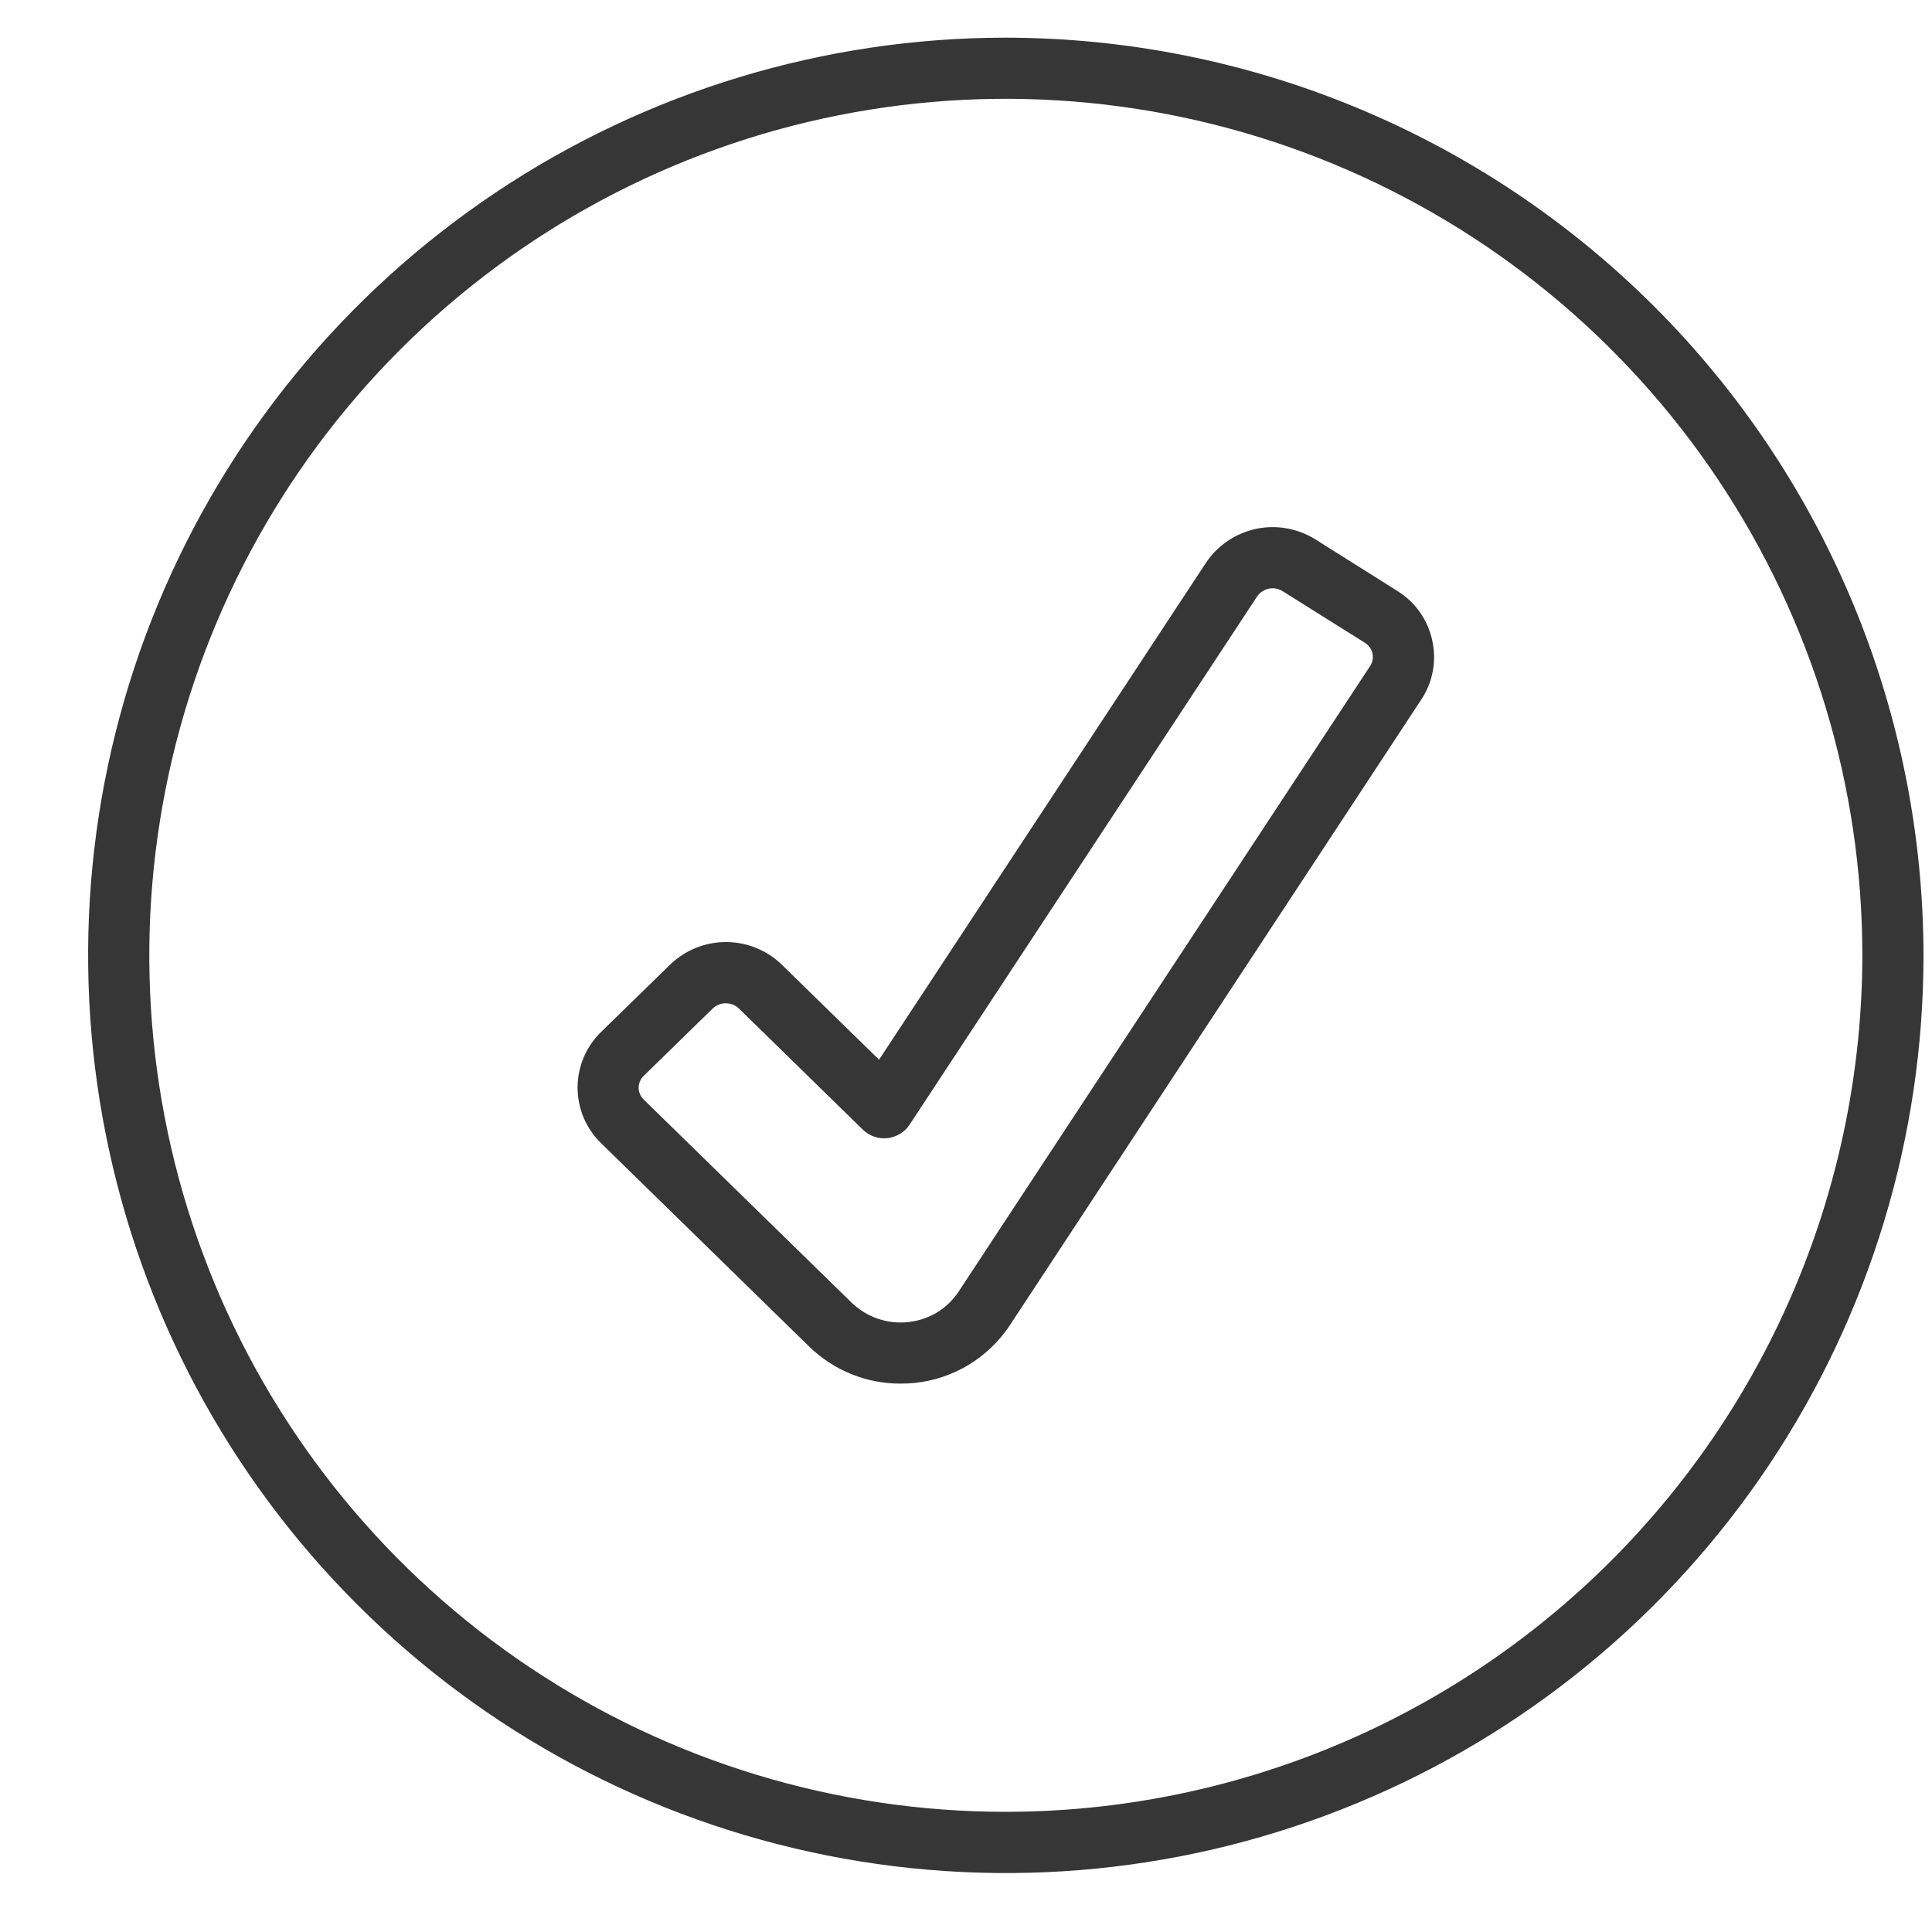
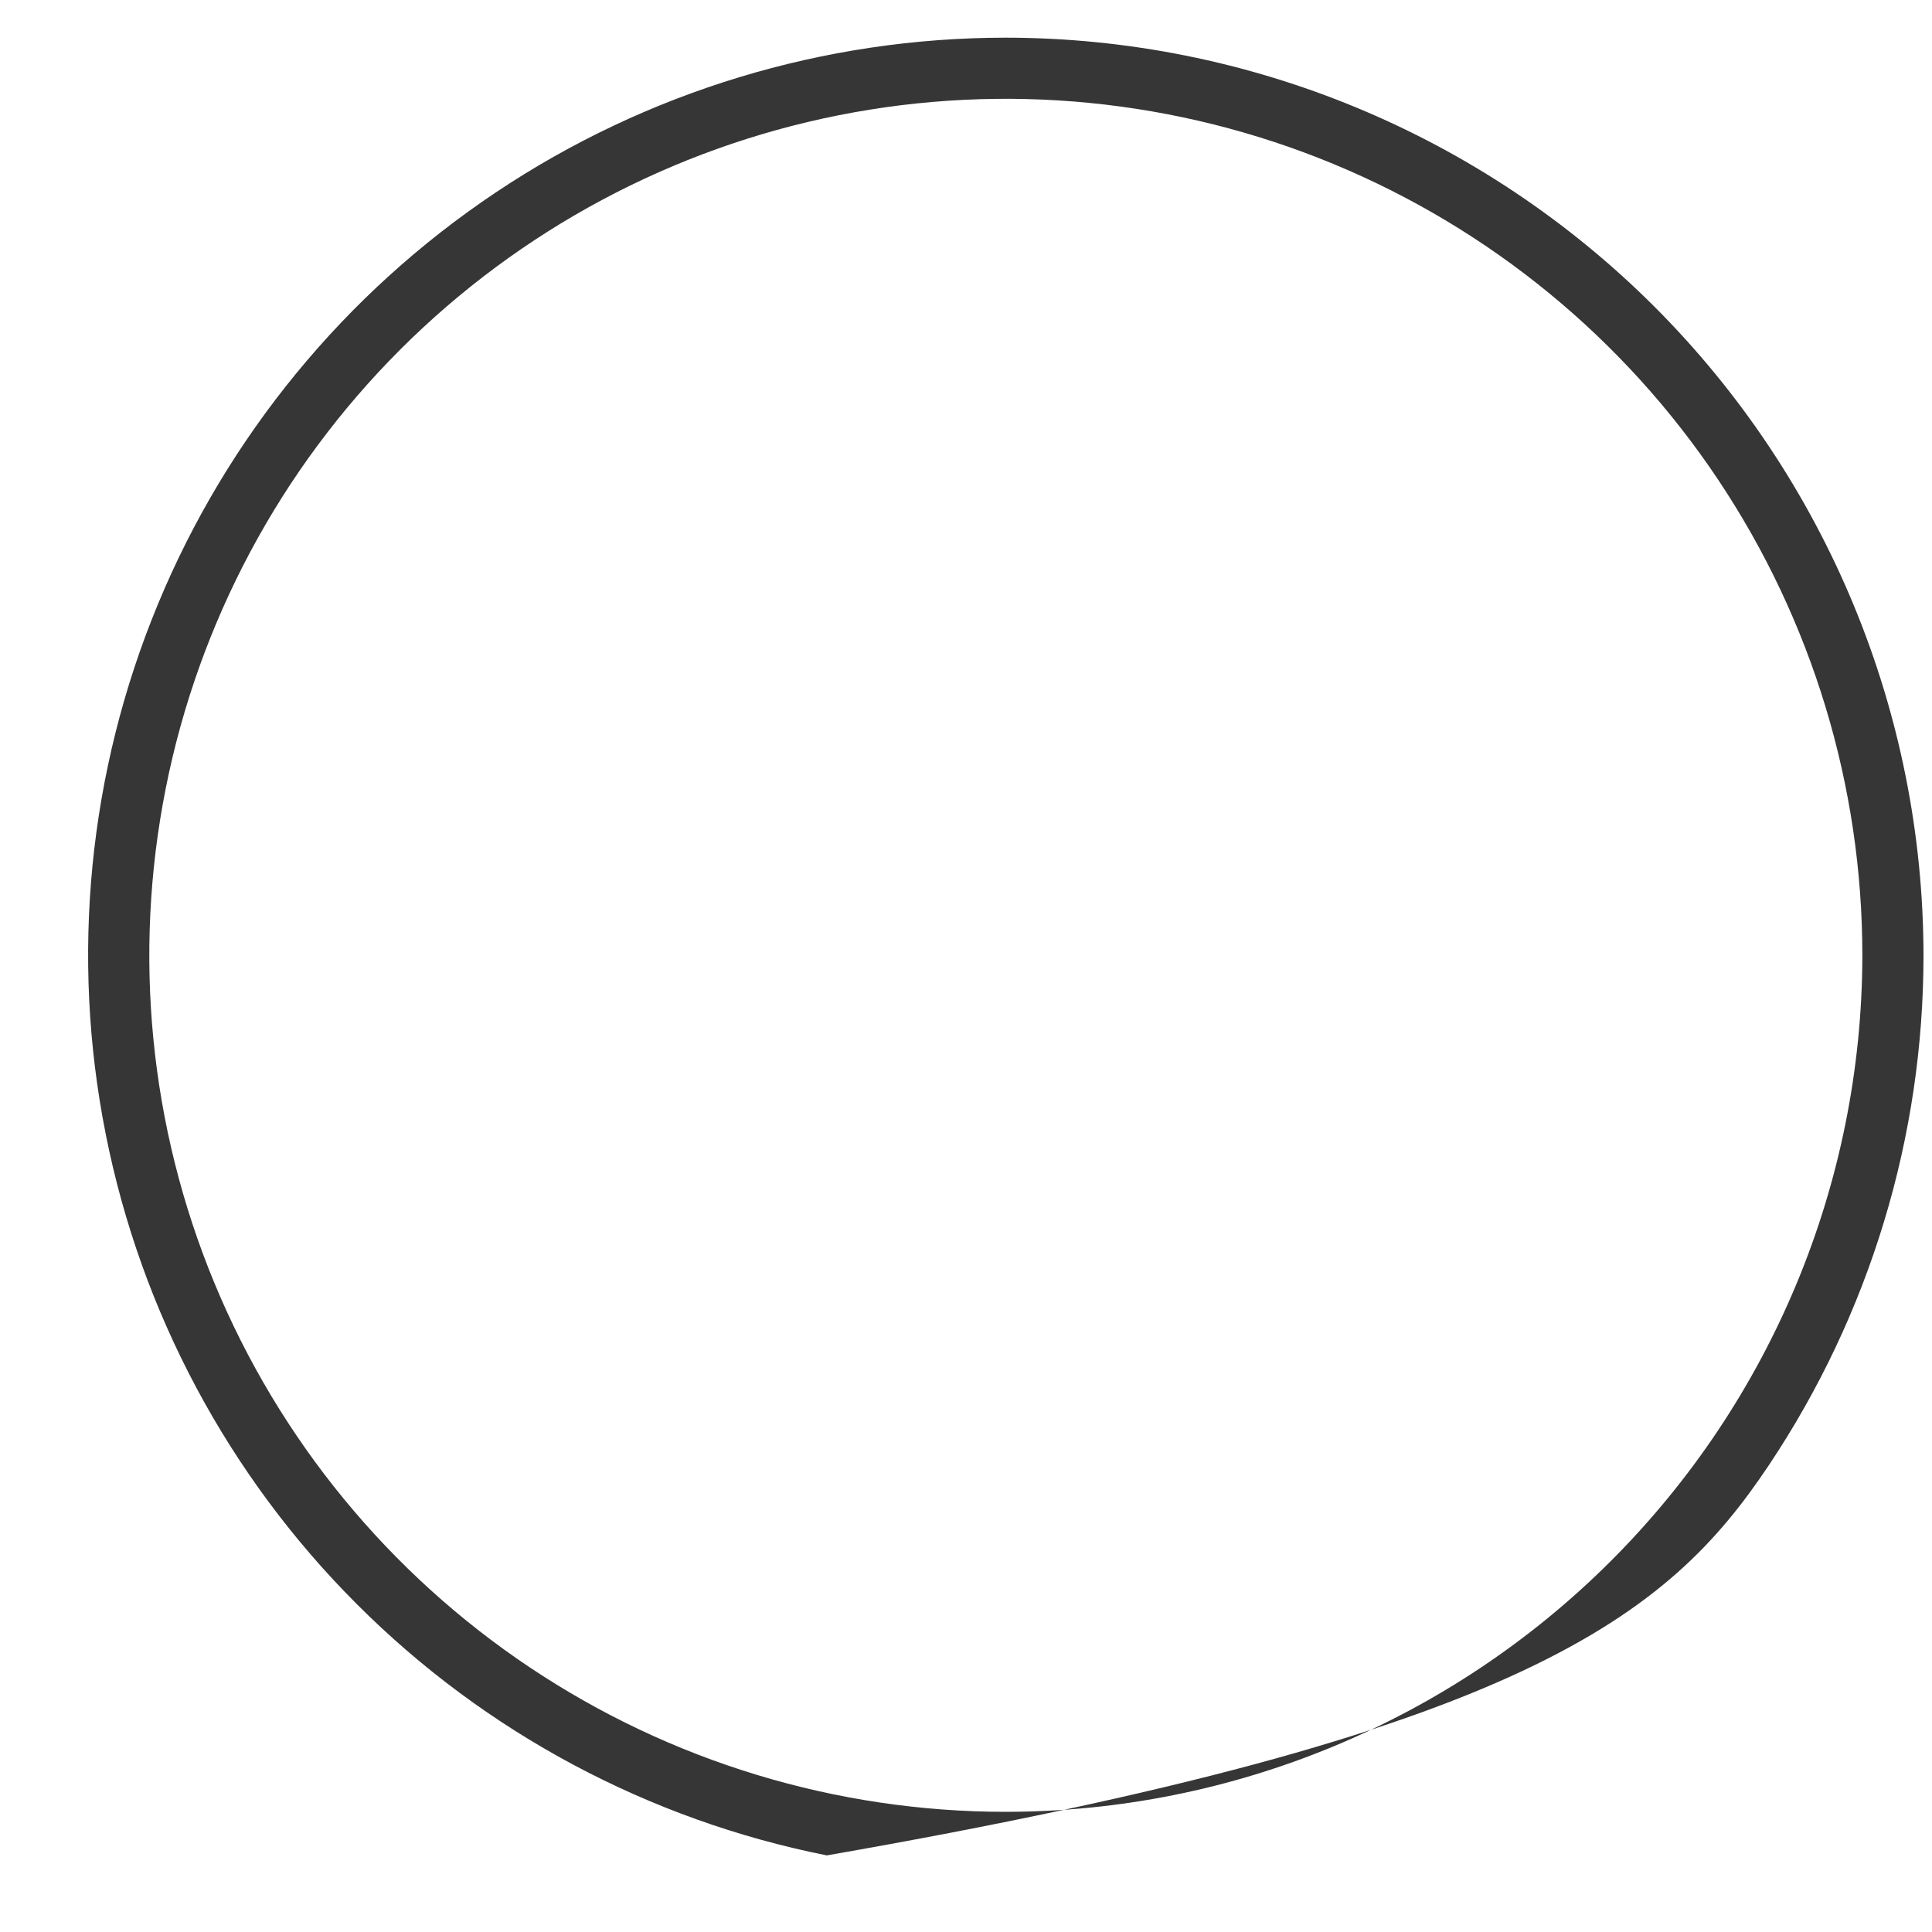
<svg xmlns="http://www.w3.org/2000/svg" width="20" height="20" viewBox="0 0 20 20" fill="none">
-   <path d="M14.466 6.118L13.616 5.583C13.432 5.469 13.212 5.43 13.001 5.475C12.79 5.521 12.604 5.646 12.484 5.826L9.1 10.97L8.094 9.987C7.939 9.836 7.731 9.752 7.515 9.752C7.299 9.752 7.091 9.836 6.936 9.987L6.222 10.683C6.145 10.758 6.084 10.848 6.042 10.946C6.001 11.045 5.979 11.151 5.979 11.259C5.979 11.366 6.001 11.472 6.042 11.571C6.084 11.67 6.145 11.759 6.222 11.834L8.374 13.937C8.627 14.185 8.967 14.324 9.321 14.323C9.371 14.323 9.421 14.321 9.47 14.316C9.668 14.295 9.859 14.231 10.029 14.128C10.199 14.024 10.344 13.885 10.454 13.719L14.713 7.242C14.772 7.153 14.813 7.053 14.832 6.948C14.852 6.844 14.85 6.736 14.827 6.632C14.805 6.526 14.761 6.426 14.699 6.338C14.637 6.249 14.557 6.175 14.466 6.118ZM14.184 6.894L9.924 13.37C9.866 13.458 9.789 13.532 9.699 13.587C9.608 13.641 9.507 13.675 9.402 13.686C9.296 13.698 9.188 13.686 9.087 13.651C8.986 13.617 8.894 13.56 8.817 13.486L6.664 11.383C6.647 11.367 6.634 11.348 6.625 11.326C6.616 11.305 6.611 11.283 6.611 11.26C6.611 11.237 6.616 11.214 6.625 11.193C6.634 11.172 6.647 11.153 6.664 11.137L7.378 10.44C7.415 10.405 7.463 10.386 7.514 10.386C7.564 10.386 7.613 10.405 7.649 10.44L8.931 11.693C8.965 11.726 9.005 11.751 9.049 11.766C9.093 11.782 9.14 11.787 9.187 11.782C9.233 11.777 9.278 11.761 9.318 11.737C9.358 11.713 9.392 11.68 9.417 11.641L13.014 6.174C13.042 6.133 13.086 6.104 13.135 6.094C13.184 6.084 13.236 6.093 13.278 6.12L14.129 6.654C14.149 6.666 14.166 6.682 14.18 6.702C14.194 6.721 14.203 6.743 14.208 6.766C14.213 6.788 14.213 6.81 14.209 6.832C14.205 6.854 14.196 6.875 14.184 6.894Z" fill="#363636" />
-   <path d="M10.412 0.39C8.533 0.39 6.696 0.947 5.134 1.991C3.572 3.035 2.354 4.518 1.635 6.254C0.916 7.99 0.728 9.9 1.095 11.743C1.461 13.586 2.366 15.279 3.695 16.607C5.023 17.936 6.716 18.84 8.559 19.207C10.402 19.574 12.312 19.386 14.048 18.666C15.784 17.948 17.267 16.73 18.311 15.168C19.355 13.605 19.912 11.769 19.912 9.89C19.909 7.371 18.907 4.956 17.127 3.175C15.345 1.394 12.931 0.392 10.412 0.39ZM10.412 18.756C8.658 18.756 6.944 18.236 5.486 17.262C4.028 16.288 2.891 14.903 2.22 13.283C1.549 11.663 1.374 9.88 1.716 8.16C2.058 6.44 2.902 4.86 4.142 3.62C5.382 2.38 6.962 1.535 8.682 1.193C10.402 0.851 12.185 1.027 13.805 1.698C15.425 2.369 16.81 3.505 17.785 4.964C18.759 6.422 19.279 8.136 19.279 9.89C19.276 12.24 18.341 14.494 16.679 16.156C15.017 17.819 12.763 18.754 10.412 18.756Z" fill="#363636" />
+   <path d="M10.412 0.39C8.533 0.39 6.696 0.947 5.134 1.991C3.572 3.035 2.354 4.518 1.635 6.254C0.916 7.99 0.728 9.9 1.095 11.743C1.461 13.586 2.366 15.279 3.695 16.607C5.023 17.936 6.716 18.84 8.559 19.207C15.784 17.948 17.267 16.73 18.311 15.168C19.355 13.605 19.912 11.769 19.912 9.89C19.909 7.371 18.907 4.956 17.127 3.175C15.345 1.394 12.931 0.392 10.412 0.39ZM10.412 18.756C8.658 18.756 6.944 18.236 5.486 17.262C4.028 16.288 2.891 14.903 2.22 13.283C1.549 11.663 1.374 9.88 1.716 8.16C2.058 6.44 2.902 4.86 4.142 3.62C5.382 2.38 6.962 1.535 8.682 1.193C10.402 0.851 12.185 1.027 13.805 1.698C15.425 2.369 16.81 3.505 17.785 4.964C18.759 6.422 19.279 8.136 19.279 9.89C19.276 12.24 18.341 14.494 16.679 16.156C15.017 17.819 12.763 18.754 10.412 18.756Z" fill="#363636" />
</svg>